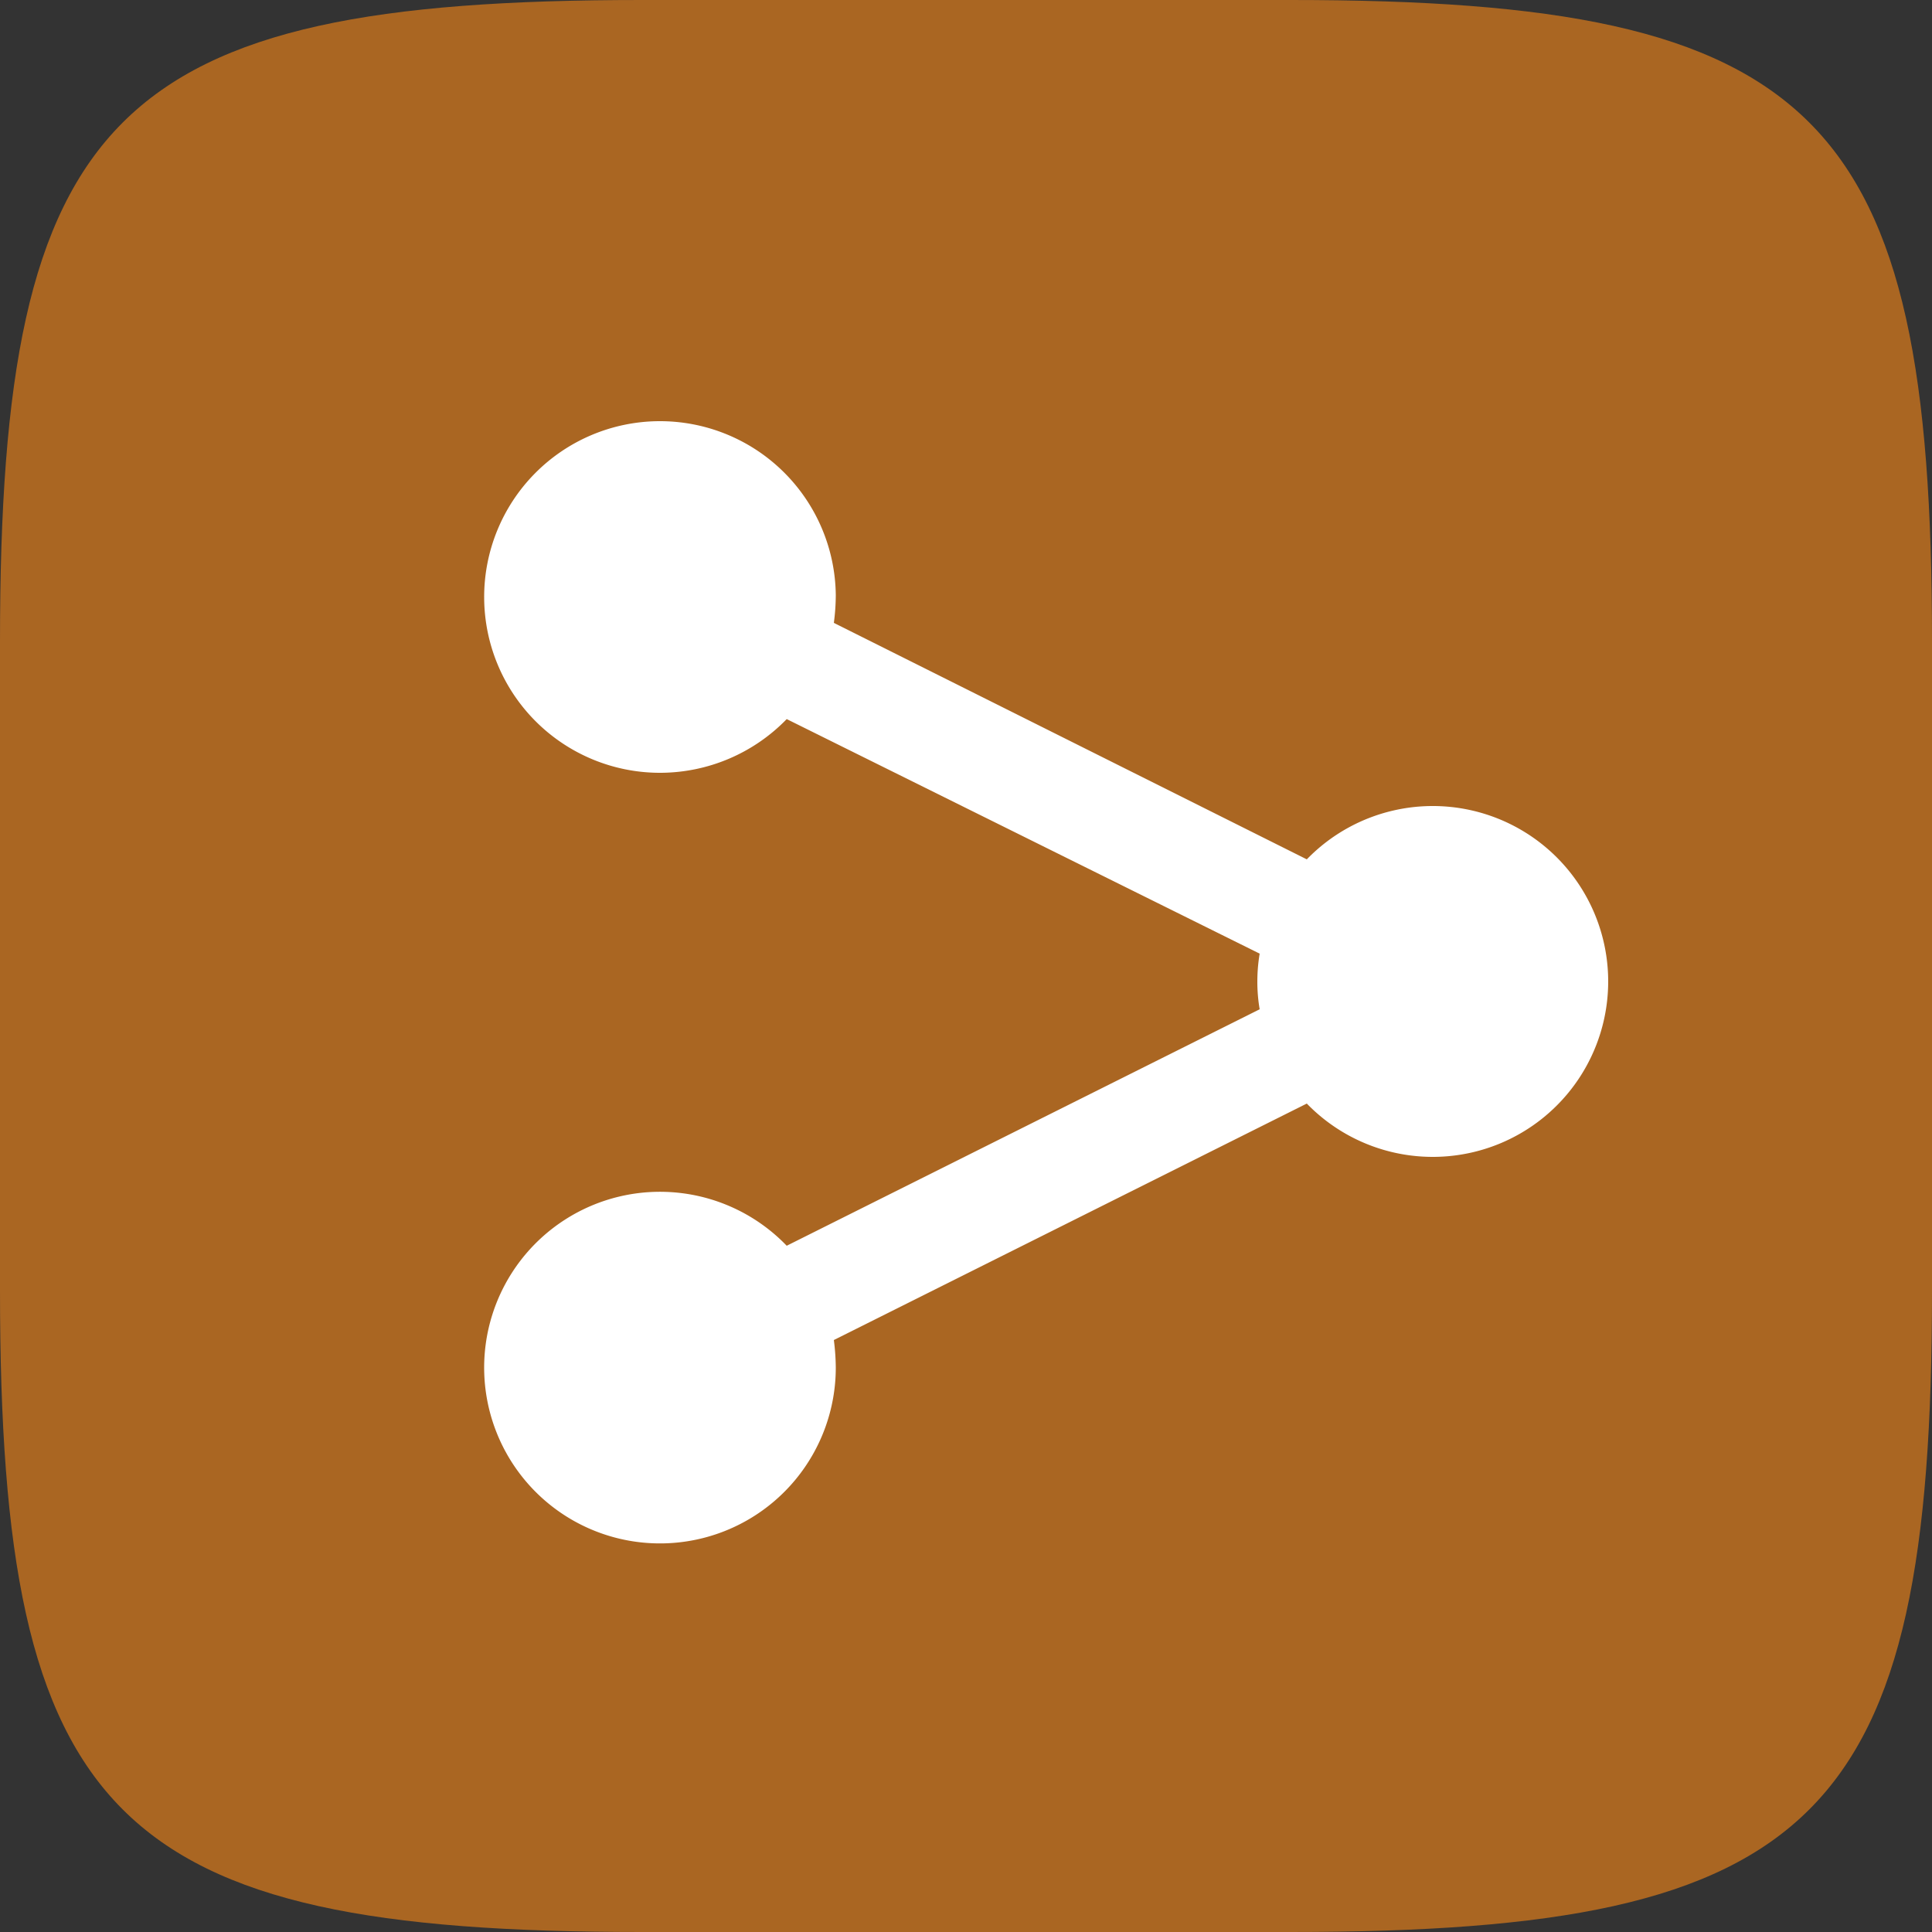
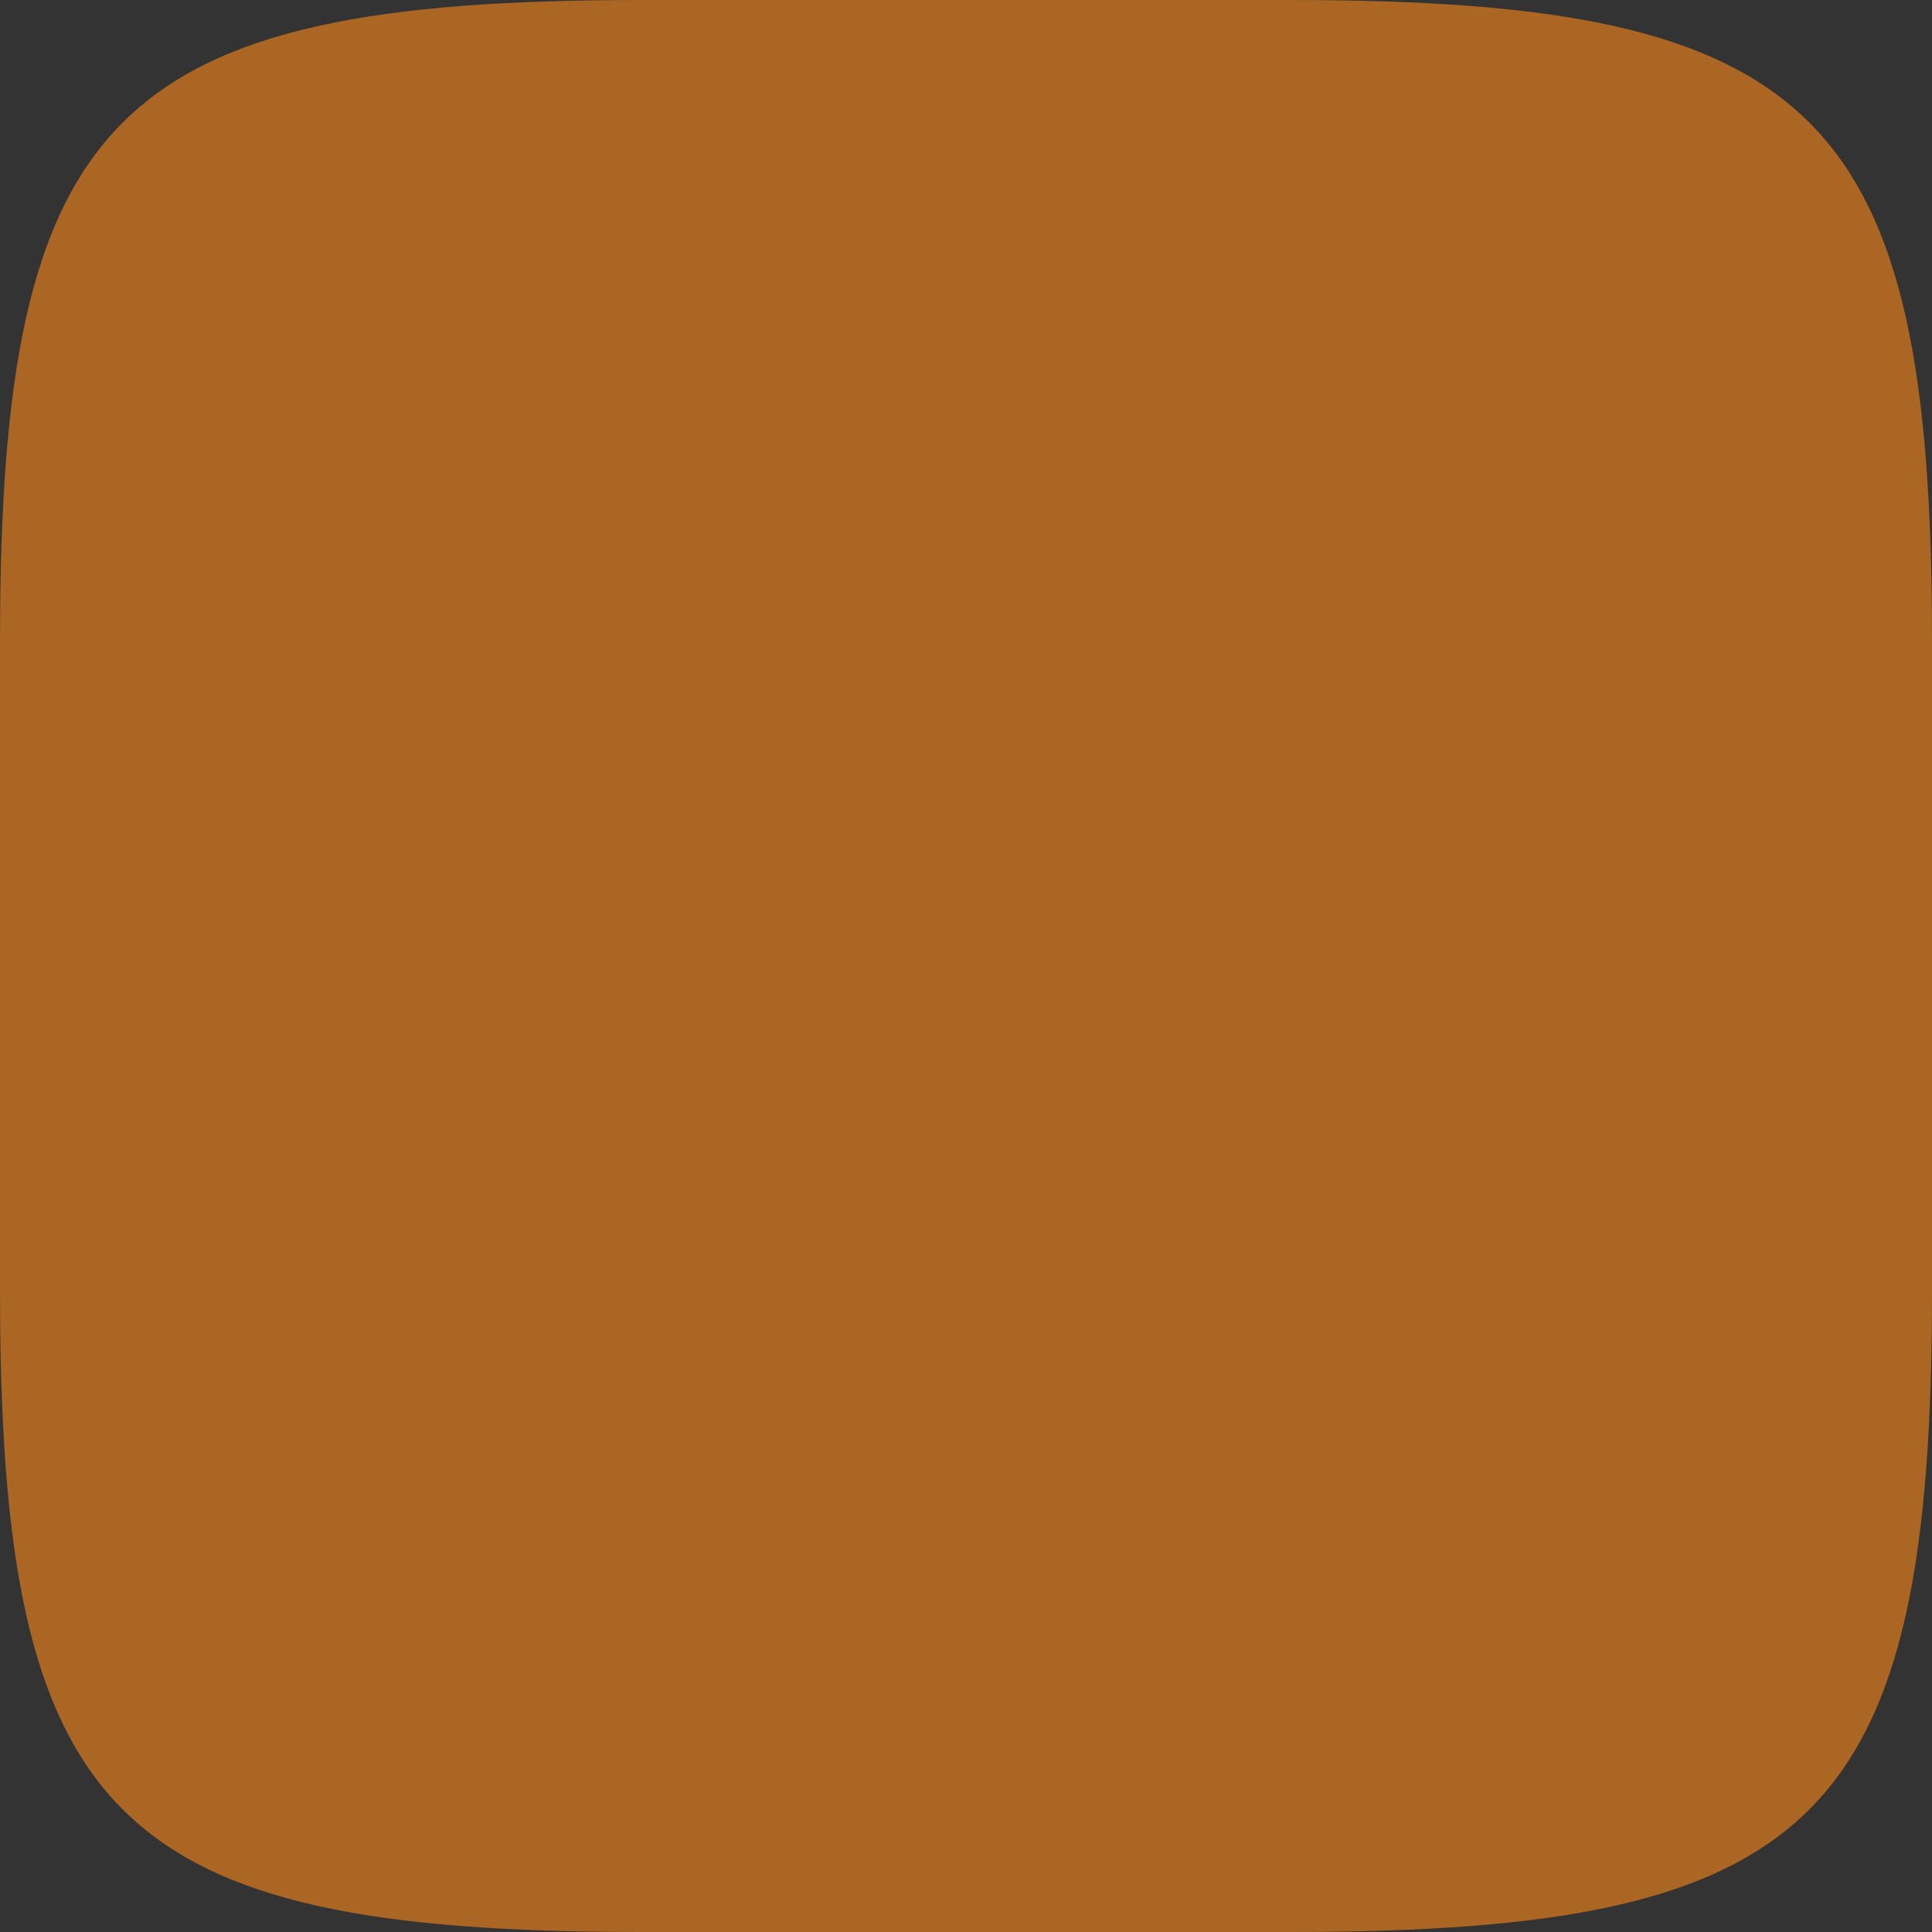
<svg xmlns="http://www.w3.org/2000/svg" width="50" height="50" viewBox="0 0 50 50">
  <rect x="0" y="0" width="50" height="50" fill="#333333" stroke="none" />
  <defs />
  <path fill="#aa6622" d="M0,16.6C0,2.93,2.93,0,16.6,0H33.4C47.07,0,50,2.93,50,16.6V33.4C50,47.07,47.07,50,33.4,50H16.6C2.93,50,0,47.07,0,33.4Z" />
-   <path fill="white" d="M17.09,20a4.57,4.57,0,0,0,3.27-1.39L32.6,24.68a4.37,4.37,0,0,0-.06.72,4.2,4.2,0,0,0,.06.72L20.36,32.24a4.55,4.55,0,1,0,1.27,3.16,5.81,5.81,0,0,0-.05-.72l12.24-6.12a4.54,4.54,0,1,0,0-6.32L21.58,16.12a5.55,5.55,0,0,0,.05-.72A4.55,4.55,0,1,0,17.09,20Z" />
</svg>